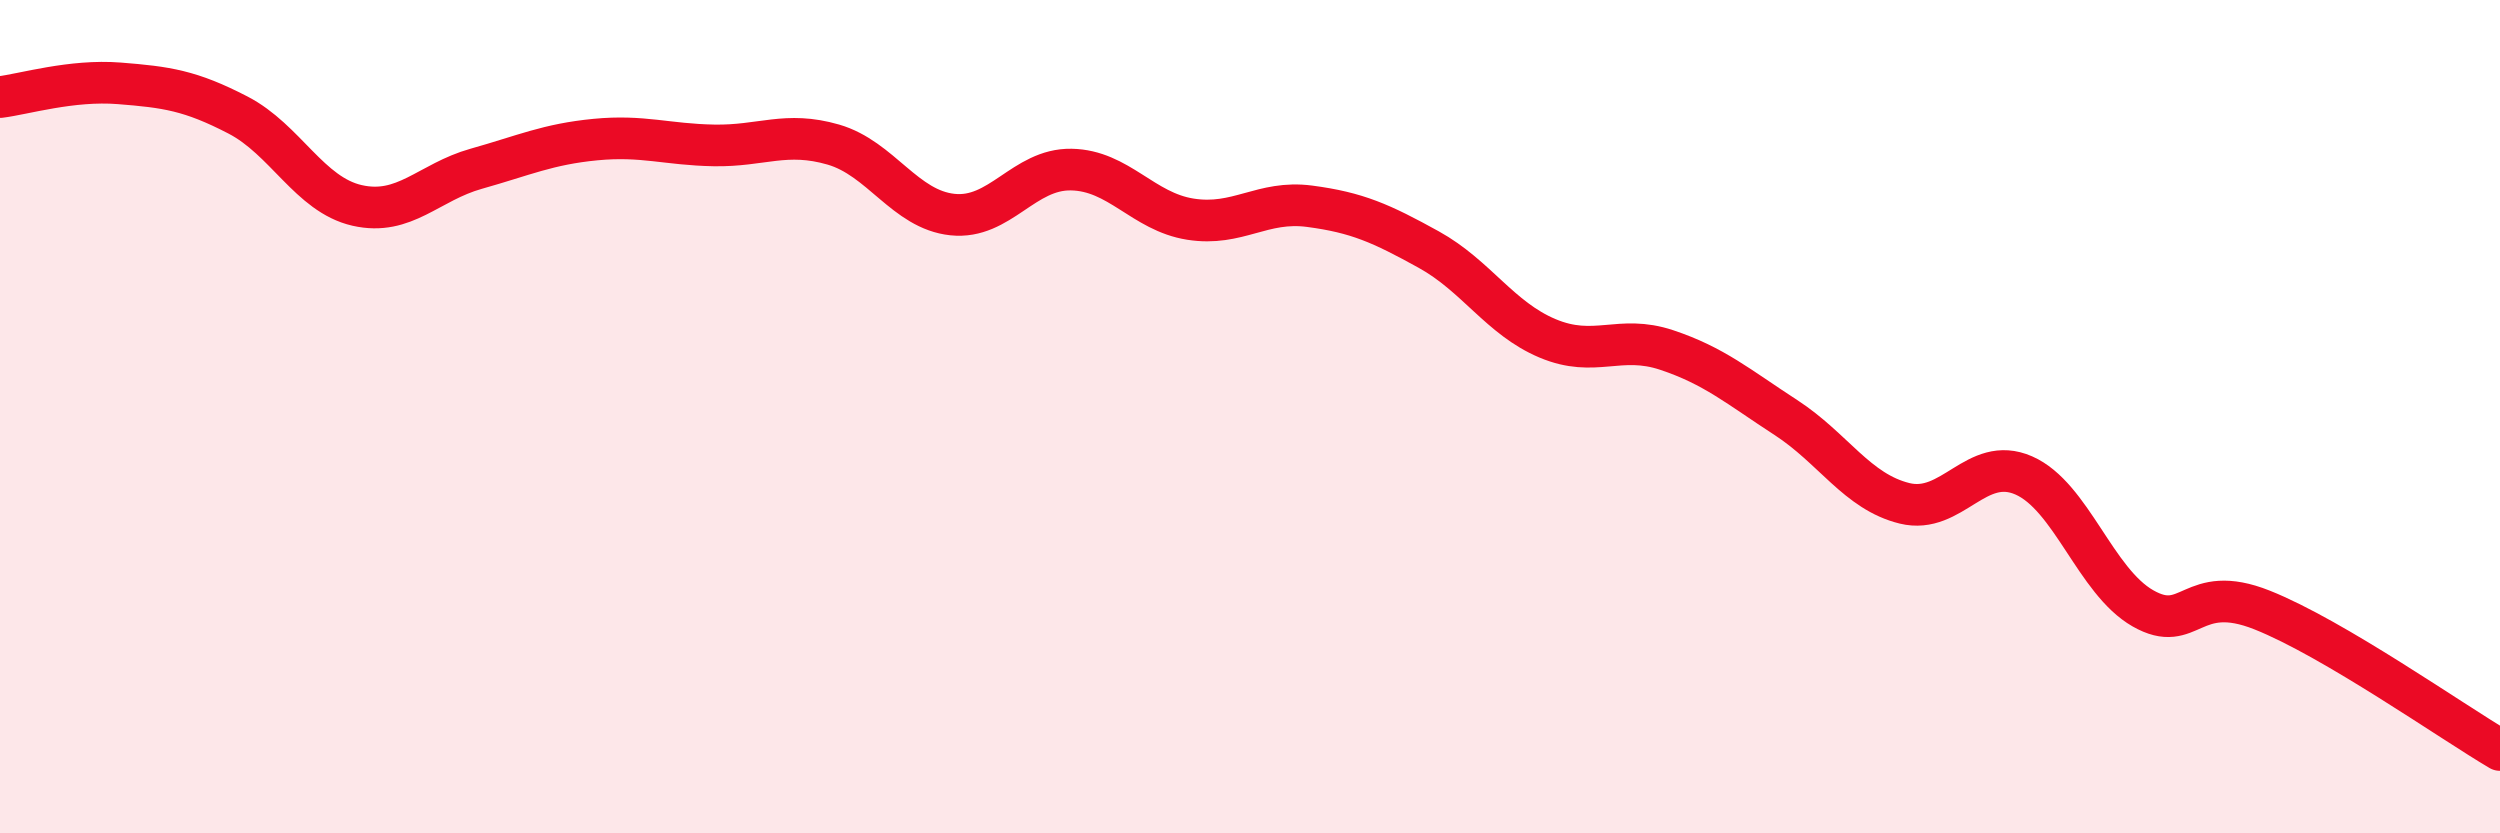
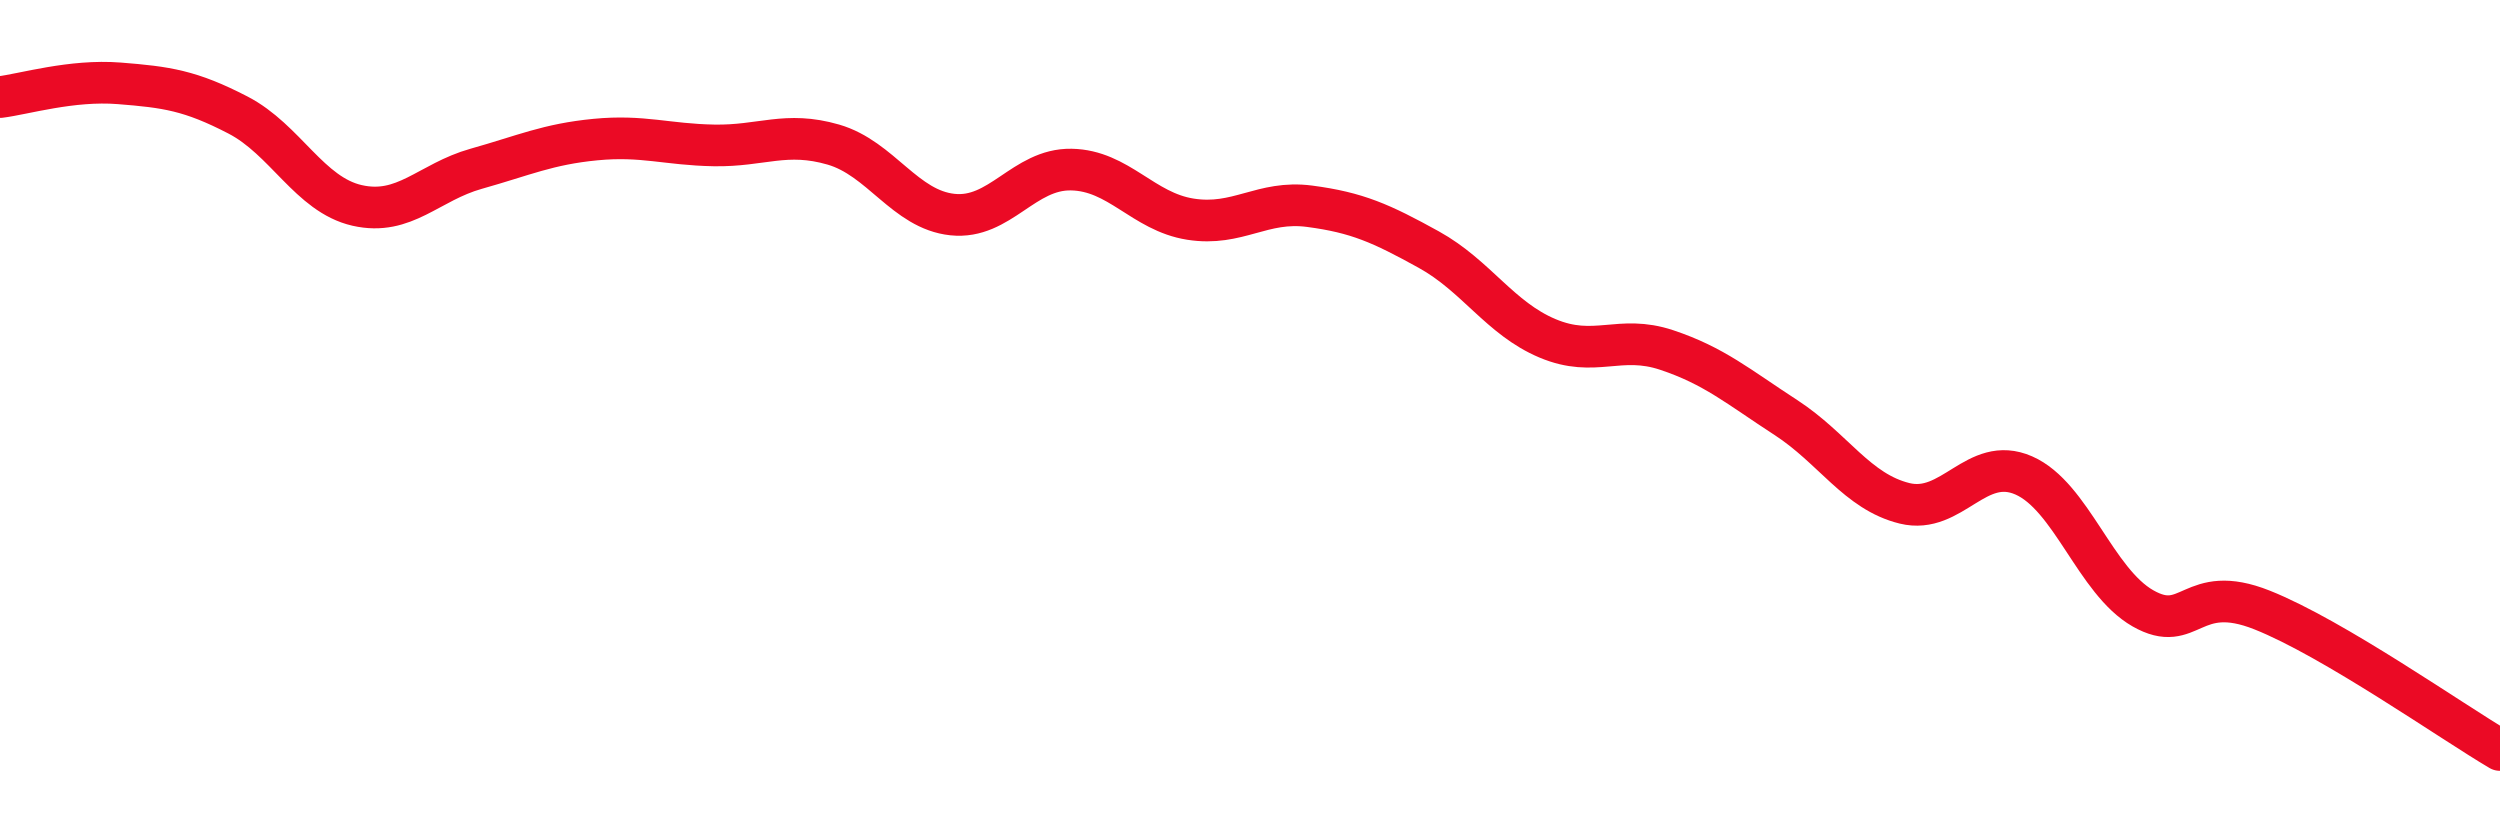
<svg xmlns="http://www.w3.org/2000/svg" width="60" height="20" viewBox="0 0 60 20">
-   <path d="M 0,2.33 C 0.57,2.26 1.72,1.91 2.86,2 C 4,2.09 4.57,2.17 5.71,2.76 C 6.85,3.35 7.43,4.67 8.57,4.93 C 9.71,5.19 10.29,4.37 11.43,4.05 C 12.57,3.73 13.15,3.46 14.29,3.35 C 15.43,3.24 16,3.47 17.14,3.49 C 18.28,3.51 18.86,3.14 20,3.47 C 21.14,3.8 21.72,5.03 22.86,5.15 C 24,5.27 24.57,4.05 25.71,4.07 C 26.85,4.09 27.43,5.08 28.57,5.26 C 29.71,5.44 30.29,4.8 31.43,4.95 C 32.57,5.1 33.15,5.36 34.29,5.99 C 35.43,6.62 36,7.64 37.14,8.12 C 38.28,8.6 38.86,8.02 40,8.4 C 41.14,8.78 41.72,9.28 42.86,10.02 C 44,10.76 44.57,11.8 45.71,12.08 C 46.85,12.36 47.43,10.91 48.57,11.41 C 49.71,11.91 50.29,13.95 51.43,14.6 C 52.57,15.25 52.58,13.96 54.29,14.64 C 56,15.32 58.86,17.33 60,18L60 20L0 20Z" fill="#EB0A25" opacity="0.1" stroke-linecap="round" stroke-linejoin="round" />
  <path d="M 0,2.33 C 0.57,2.26 1.72,1.91 2.86,2 C 4,2.09 4.57,2.17 5.71,2.76 C 6.85,3.35 7.43,4.67 8.57,4.93 C 9.71,5.19 10.29,4.37 11.43,4.05 C 12.57,3.73 13.15,3.46 14.29,3.35 C 15.43,3.24 16,3.47 17.14,3.49 C 18.28,3.51 18.86,3.14 20,3.47 C 21.14,3.8 21.72,5.03 22.86,5.15 C 24,5.27 24.57,4.05 25.71,4.07 C 26.85,4.09 27.43,5.08 28.57,5.26 C 29.71,5.44 30.29,4.8 31.43,4.95 C 32.57,5.1 33.15,5.36 34.29,5.99 C 35.43,6.62 36,7.64 37.14,8.12 C 38.28,8.6 38.86,8.02 40,8.4 C 41.14,8.78 41.72,9.28 42.86,10.02 C 44,10.76 44.57,11.8 45.71,12.08 C 46.85,12.36 47.43,10.91 48.57,11.41 C 49.71,11.91 50.29,13.95 51.43,14.6 C 52.57,15.25 52.58,13.96 54.29,14.64 C 56,15.32 58.86,17.33 60,18" stroke="#EB0A25" stroke-width="1" fill="none" stroke-linecap="round" stroke-linejoin="round" />
</svg>